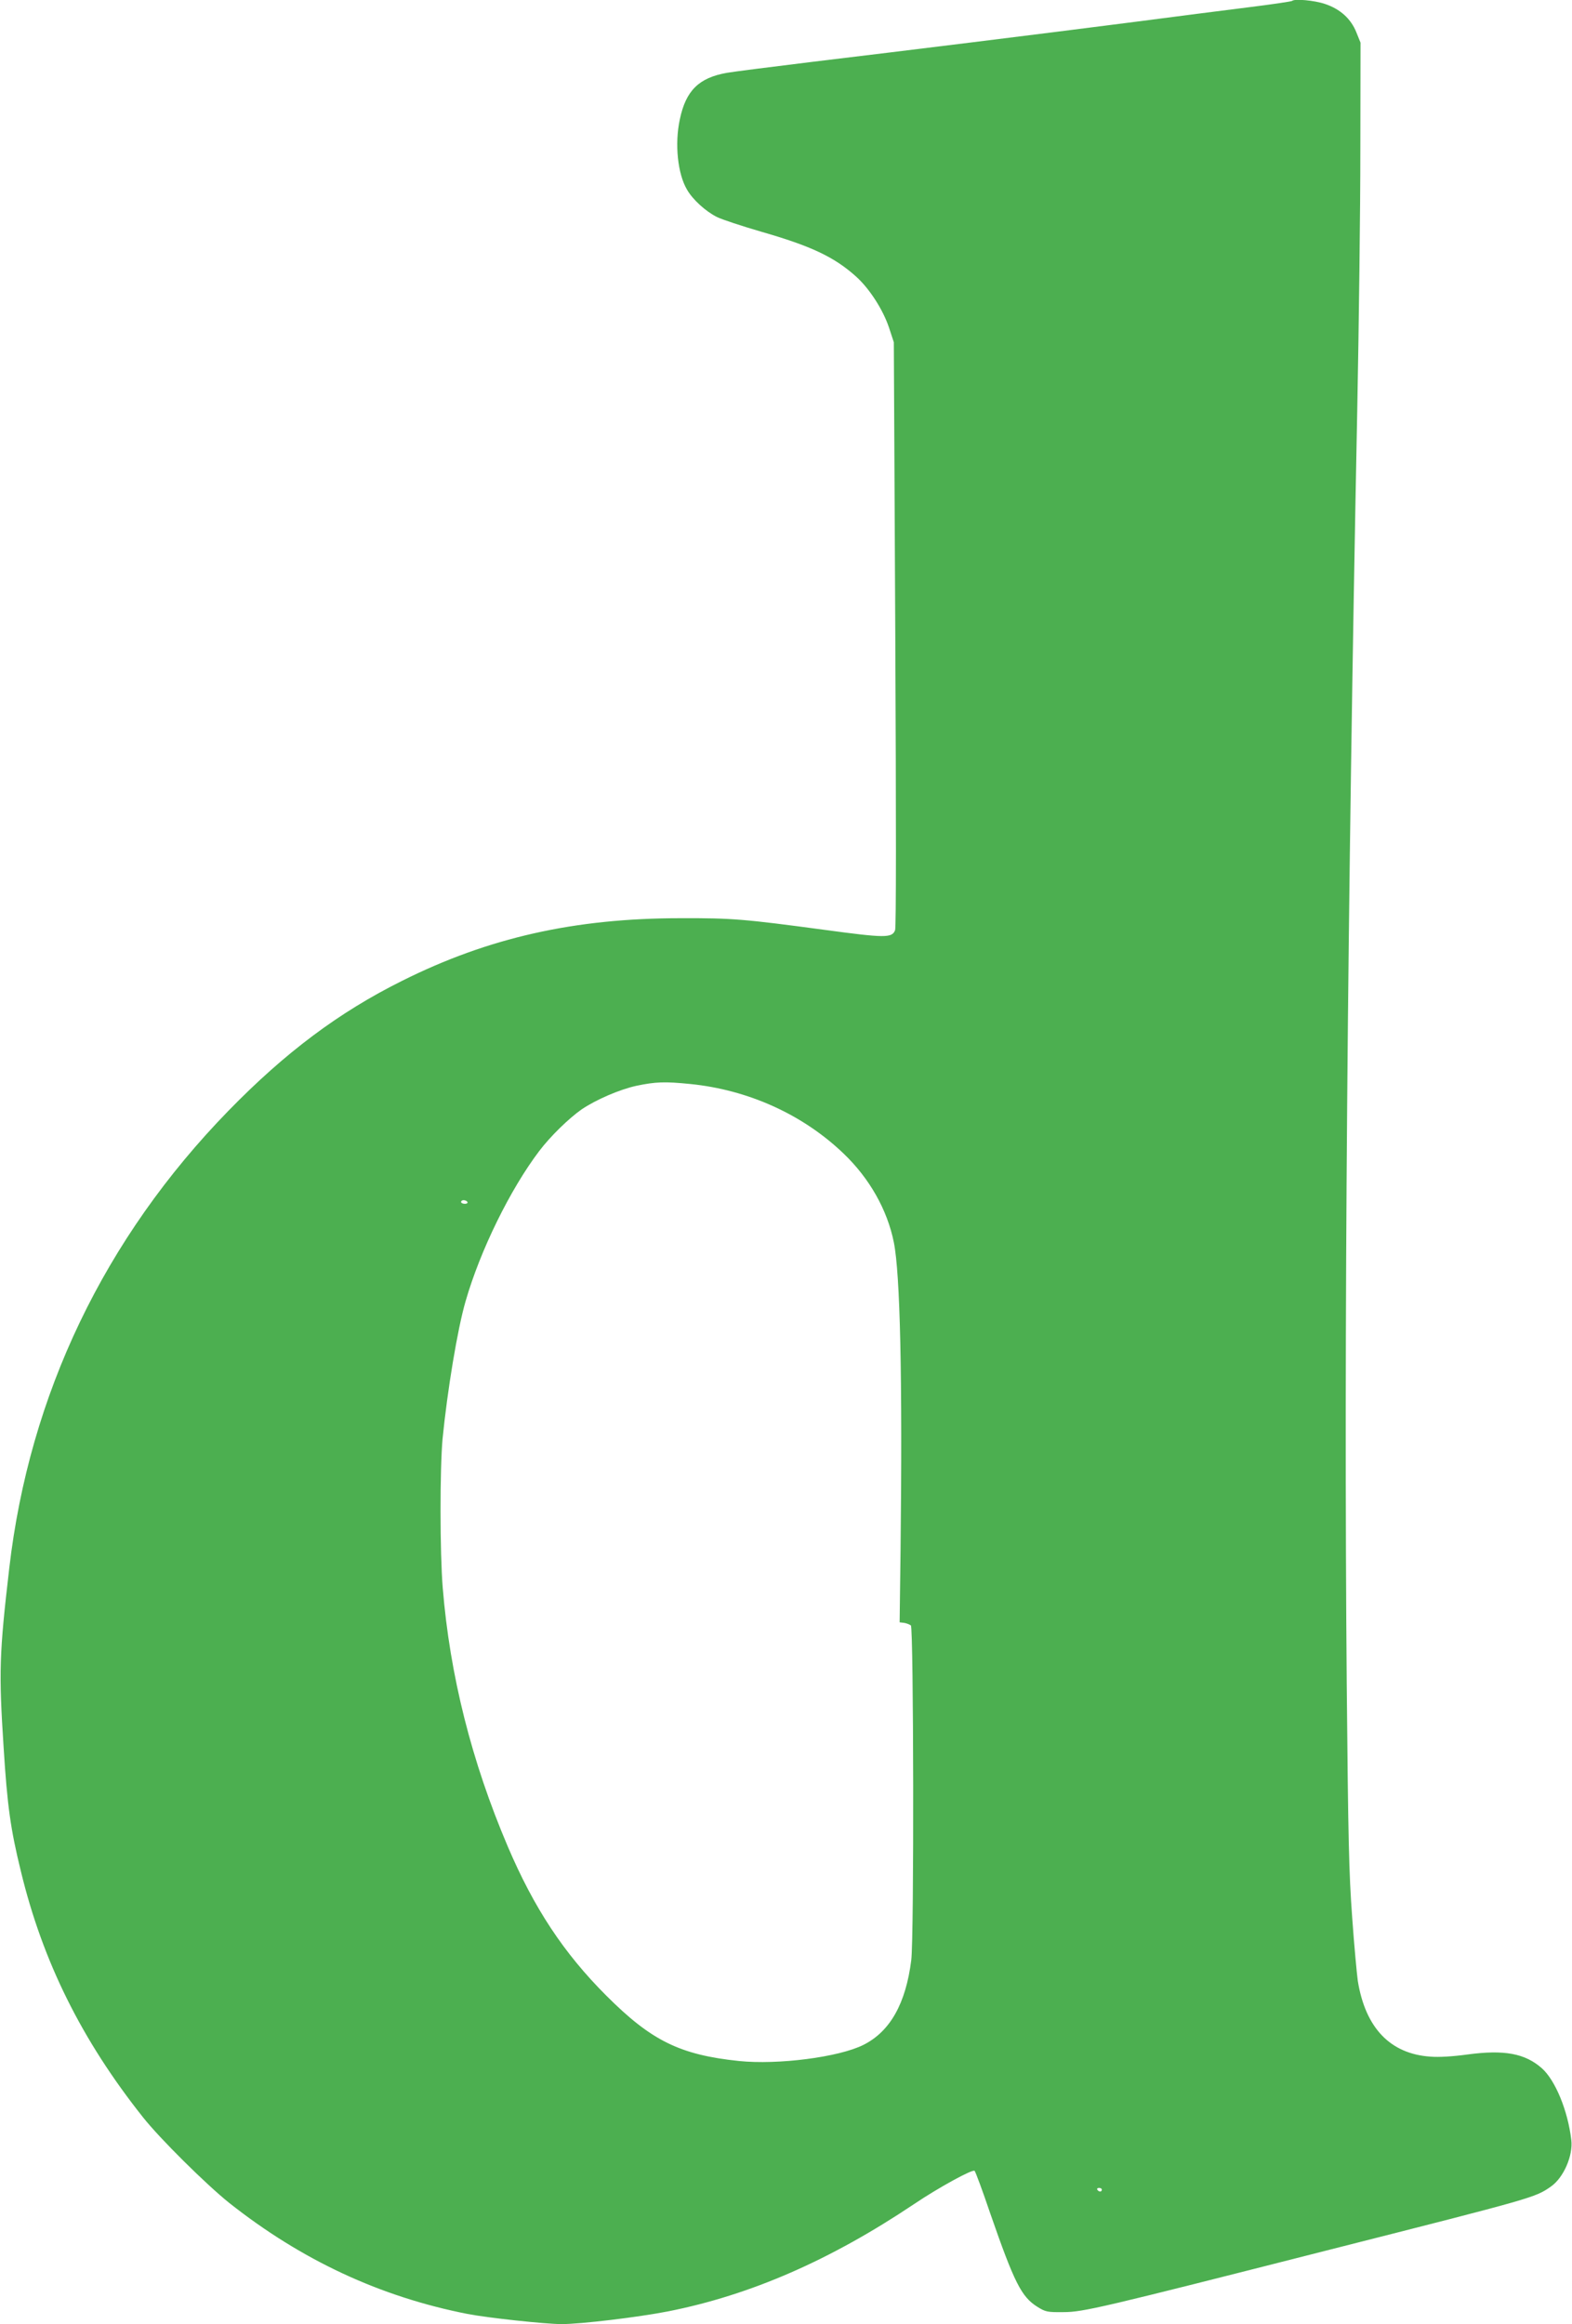
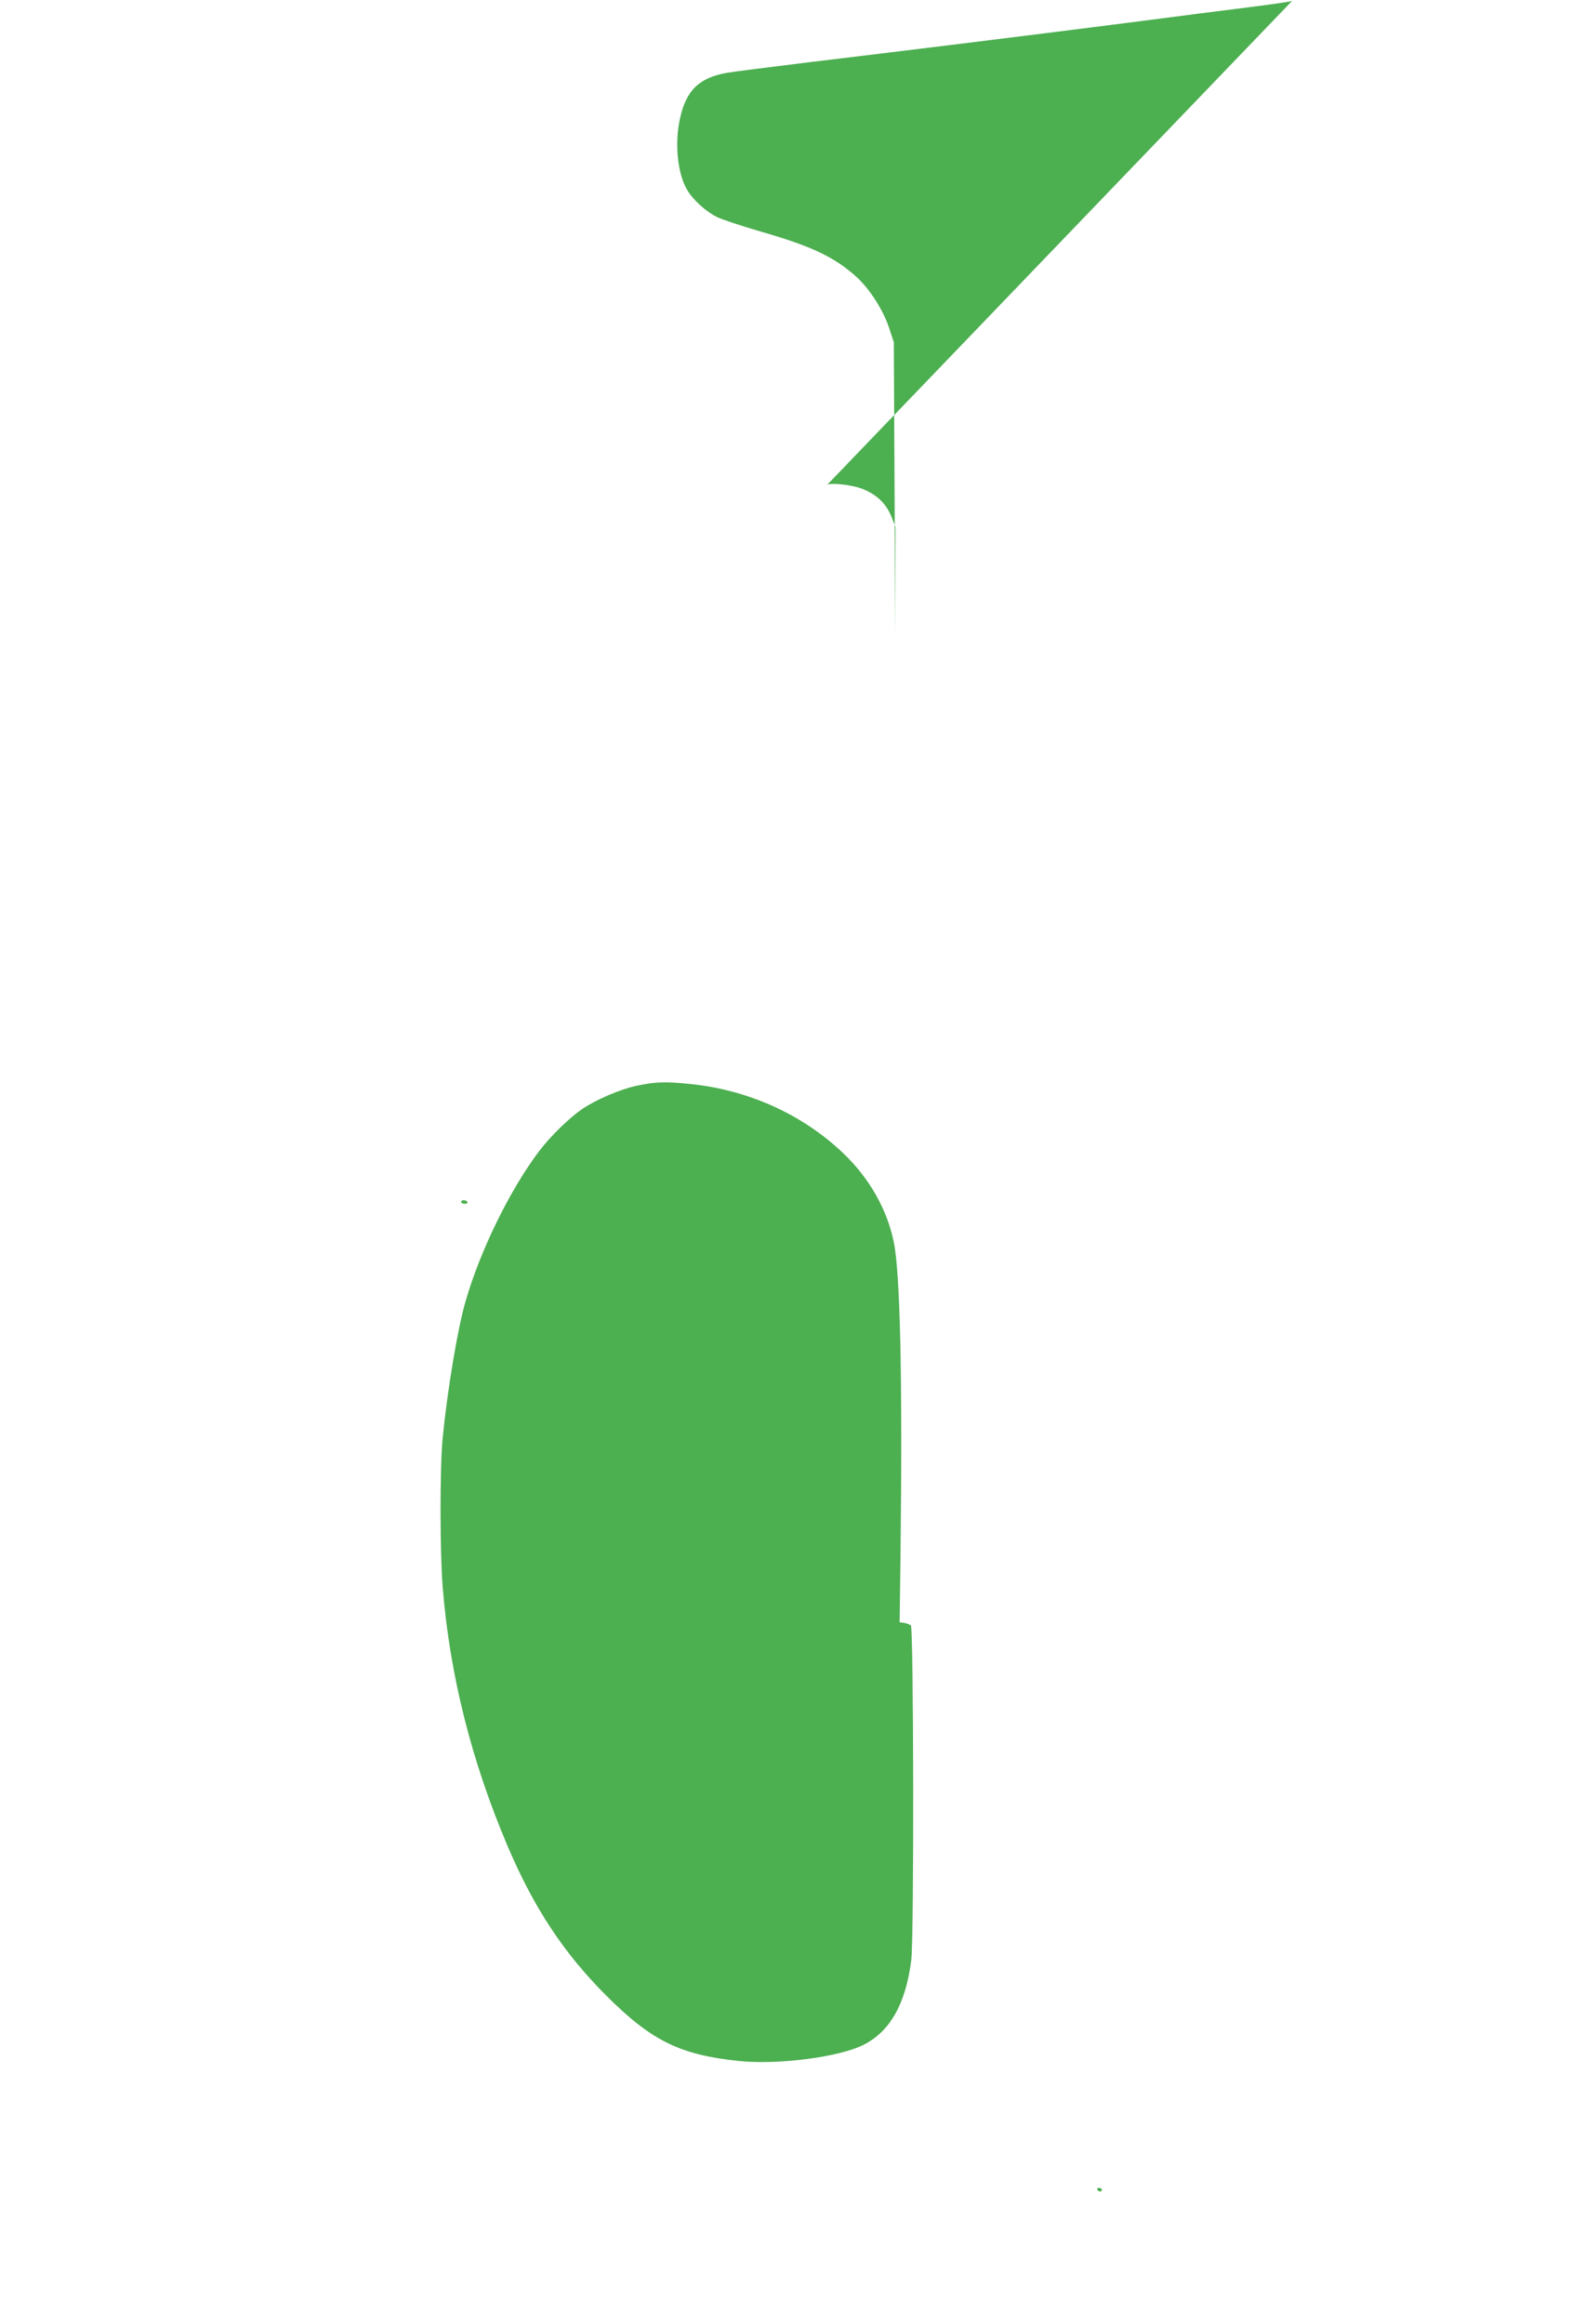
<svg xmlns="http://www.w3.org/2000/svg" version="1.0" width="866pt" height="1280pt" viewBox="0 0 866 1280" preserveAspectRatio="xMidYMid meet">
  <g transform="translate(0,1280) scale(0.1,-0.1)" fill="#4caf50" stroke="none">
-     <path d="M7118 12795 c-3 -3 -110 -19 -239 -35 -129 -16 -409 -52 -624 -80 -521 -67 -1266 -159 -1775 -220 -228 -28 -442 -55 -475 -61 -155 -27 -227 -98 -260 -257 -29 -134 -12 -300 40 -387 31 -54 101 -118 164 -150 28 -14 138 -50 244 -81 275 -79 403 -139 524 -248 73 -66 147 -181 180 -279 l27 -82 8 -1606 c5 -1034 5 -1616 -1 -1632 -17 -44 -56 -43 -390 2 -440 59 -507 65 -791 64 -584 0 -1059 -107 -1535 -345 -348 -173 -644 -395 -956 -715 -684 -702 -1097 -1563 -1208 -2520 -55 -472 -58 -572 -31 -988 20 -319 38 -449 95 -681 120 -497 336 -931 672 -1354 94 -119 348 -370 475 -472 398 -315 830 -517 1313 -612 106 -21 429 -56 519 -56 107 0 422 38 586 70 455 90 894 282 1354 590 138 93 325 195 335 184 5 -5 44 -110 86 -234 133 -383 172 -460 260 -515 45 -28 55 -30 144 -29 108 0 209 24 1471 345 1124 285 1127 286 1213 346 70 48 124 171 113 258 -19 161 -88 328 -162 394 -93 82 -207 103 -409 76 -79 -11 -158 -16 -205 -12 -221 15 -358 158 -400 417 -5 36 -20 193 -31 350 -18 245 -22 425 -30 1285 -16 1897 3 4271 58 7020 9 462 17 1106 17 1430 l1 590 -23 57 c-30 75 -89 128 -172 156 -58 20 -169 30 -182 17z m-3317 -5965 c321 -32 622 -168 847 -384 142 -136 240 -309 276 -488 35 -173 48 -742 37 -1703 l-5 -390 25 -3 c13 -2 30 -9 37 -14 15 -13 18 -1718 2 -1844 -30 -238 -116 -392 -263 -466 -135 -68 -471 -111 -686 -89 -326 34 -483 112 -731 360 -235 235 -398 482 -543 822 -199 467 -319 943 -358 1424 -16 195 -16 654 -1 820 26 264 82 605 127 759 81 281 246 616 405 826 62 82 163 180 234 230 80 54 210 110 302 130 105 22 156 24 295 10z m-1226 -650 c3 -5 -3 -10 -14 -10 -12 0 -21 5 -21 10 0 6 6 10 14 10 8 0 18 -4 21 -10z m3495 -5440 c0 -5 -4 -10 -9 -10 -6 0 -13 5 -16 10 -3 6 1 10 9 10 9 0 16 -4 16 -10z" />
+     <path d="M7118 12795 c-3 -3 -110 -19 -239 -35 -129 -16 -409 -52 -624 -80 -521 -67 -1266 -159 -1775 -220 -228 -28 -442 -55 -475 -61 -155 -27 -227 -98 -260 -257 -29 -134 -12 -300 40 -387 31 -54 101 -118 164 -150 28 -14 138 -50 244 -81 275 -79 403 -139 524 -248 73 -66 147 -181 180 -279 l27 -82 8 -1606 l1 590 -23 57 c-30 75 -89 128 -172 156 -58 20 -169 30 -182 17z m-3317 -5965 c321 -32 622 -168 847 -384 142 -136 240 -309 276 -488 35 -173 48 -742 37 -1703 l-5 -390 25 -3 c13 -2 30 -9 37 -14 15 -13 18 -1718 2 -1844 -30 -238 -116 -392 -263 -466 -135 -68 -471 -111 -686 -89 -326 34 -483 112 -731 360 -235 235 -398 482 -543 822 -199 467 -319 943 -358 1424 -16 195 -16 654 -1 820 26 264 82 605 127 759 81 281 246 616 405 826 62 82 163 180 234 230 80 54 210 110 302 130 105 22 156 24 295 10z m-1226 -650 c3 -5 -3 -10 -14 -10 -12 0 -21 5 -21 10 0 6 6 10 14 10 8 0 18 -4 21 -10z m3495 -5440 c0 -5 -4 -10 -9 -10 -6 0 -13 5 -16 10 -3 6 1 10 9 10 9 0 16 -4 16 -10z" />
  </g>
</svg>